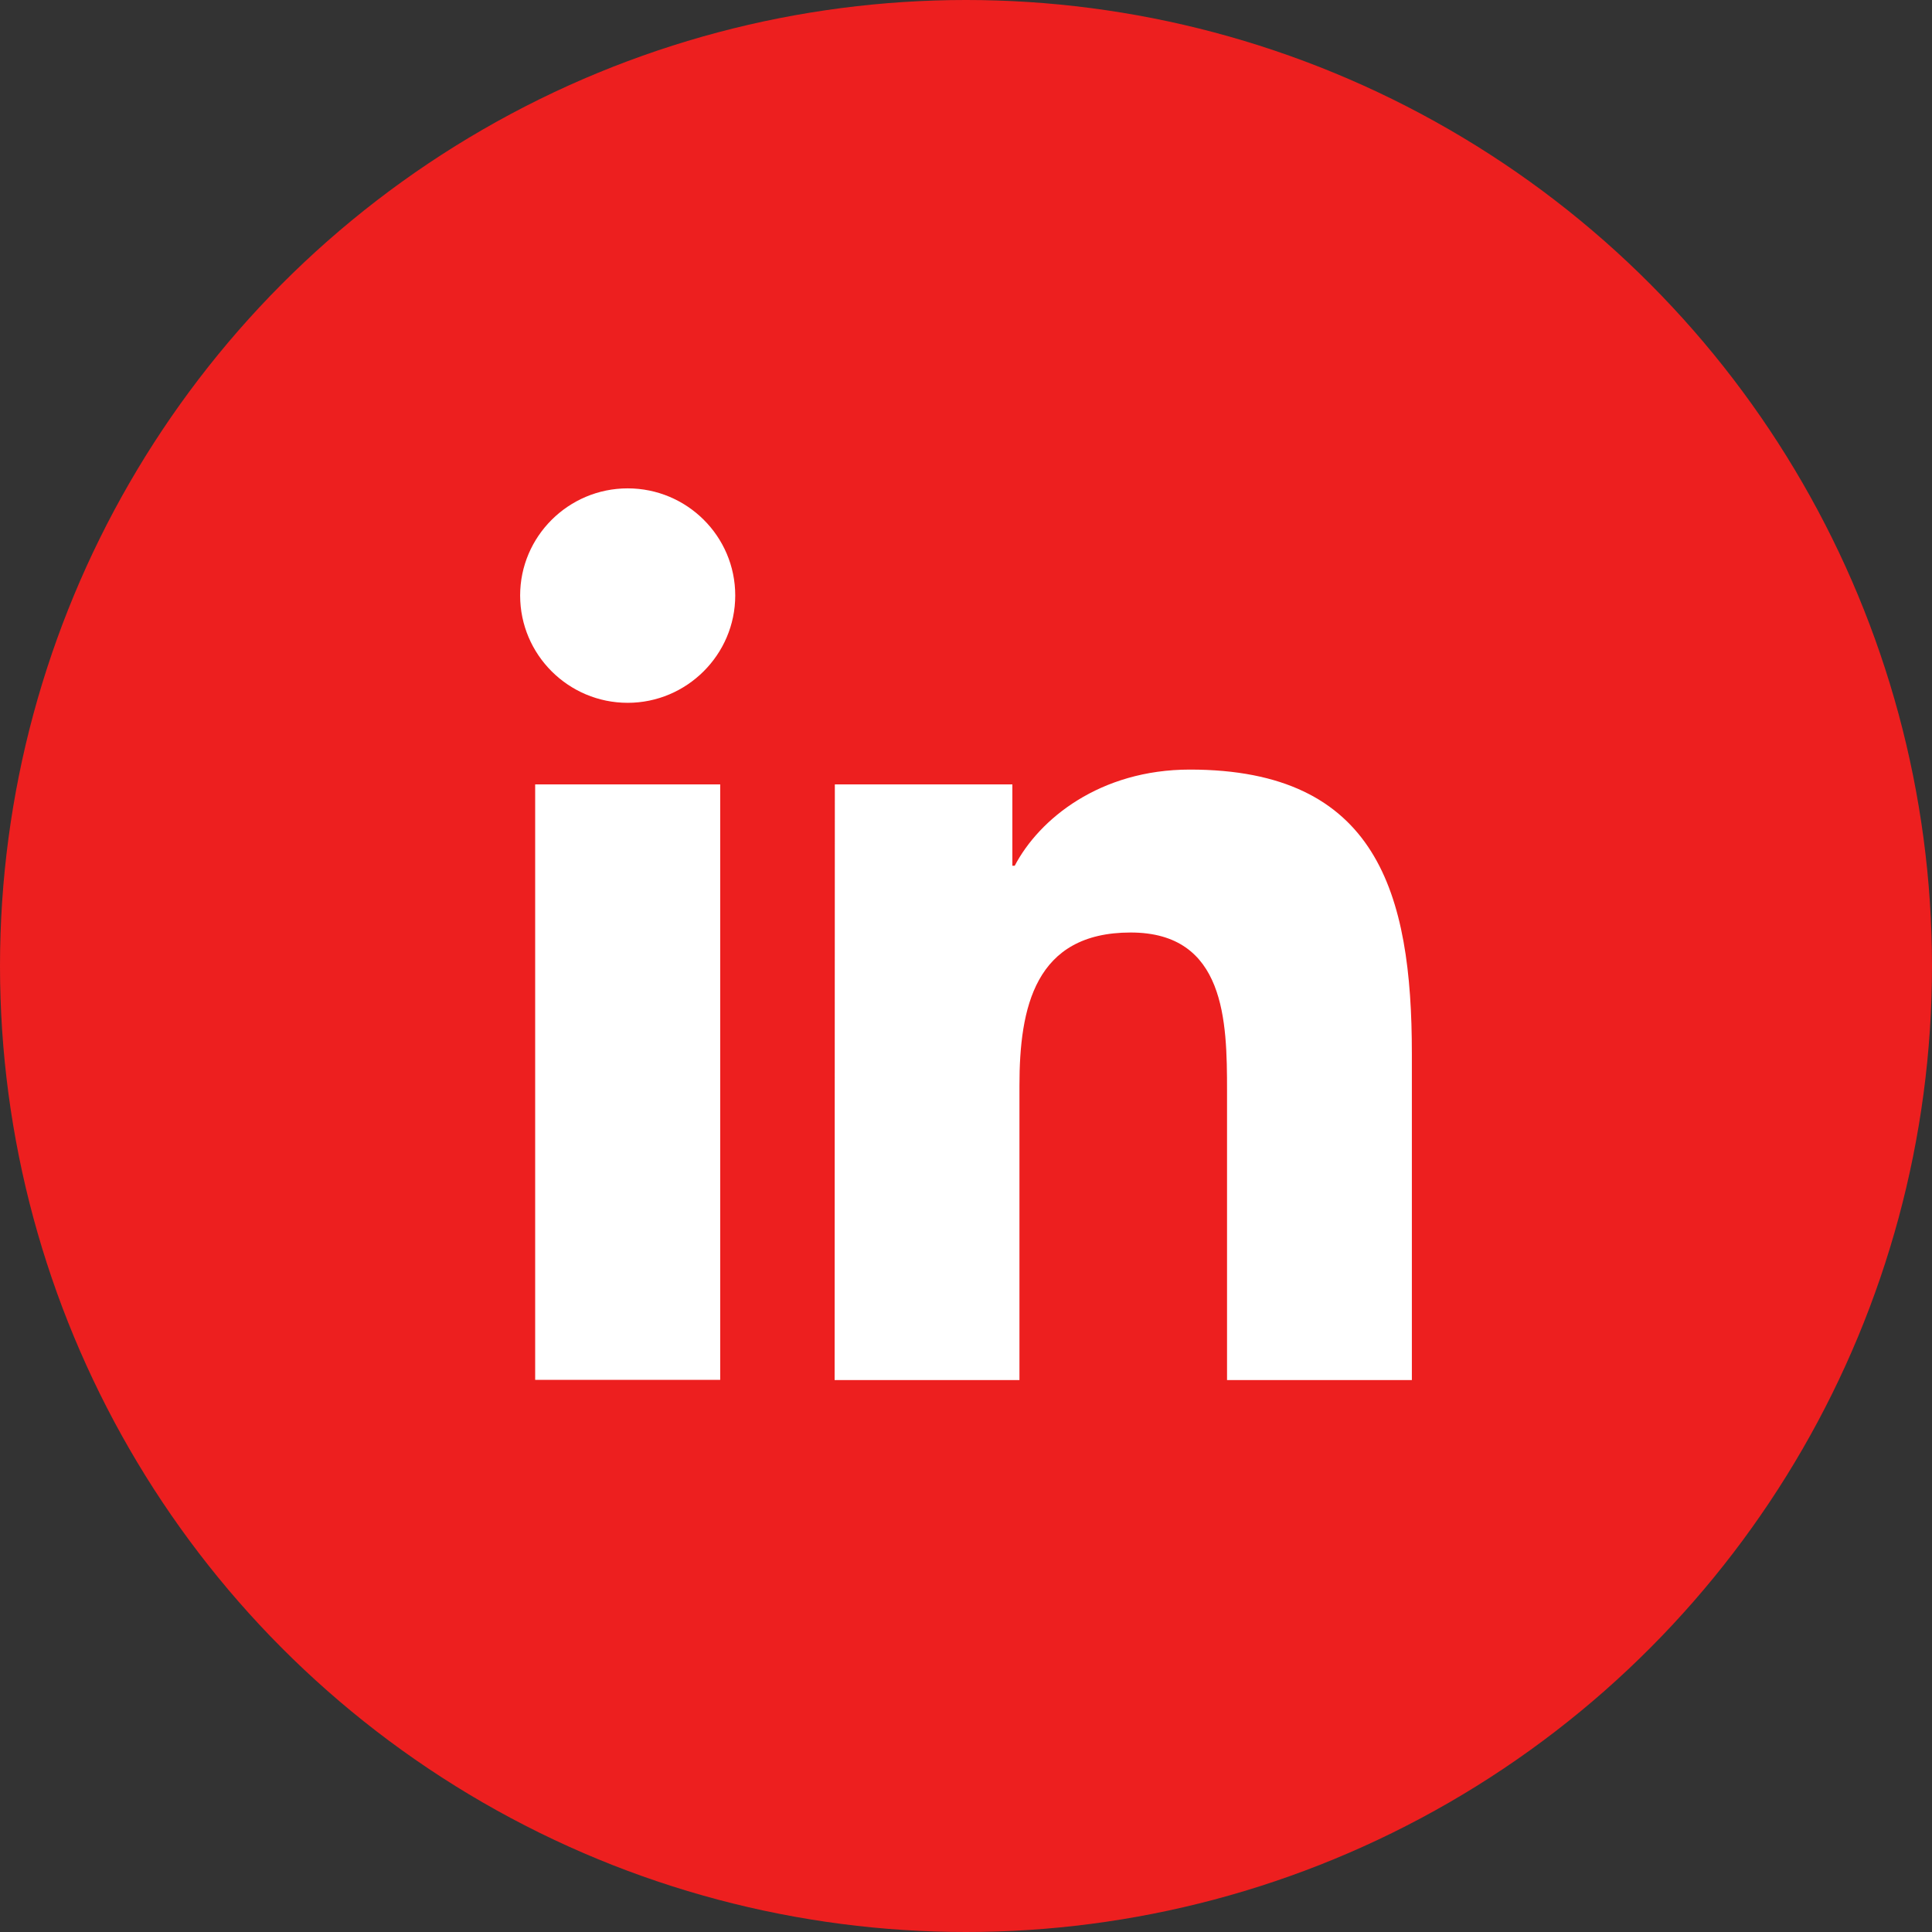
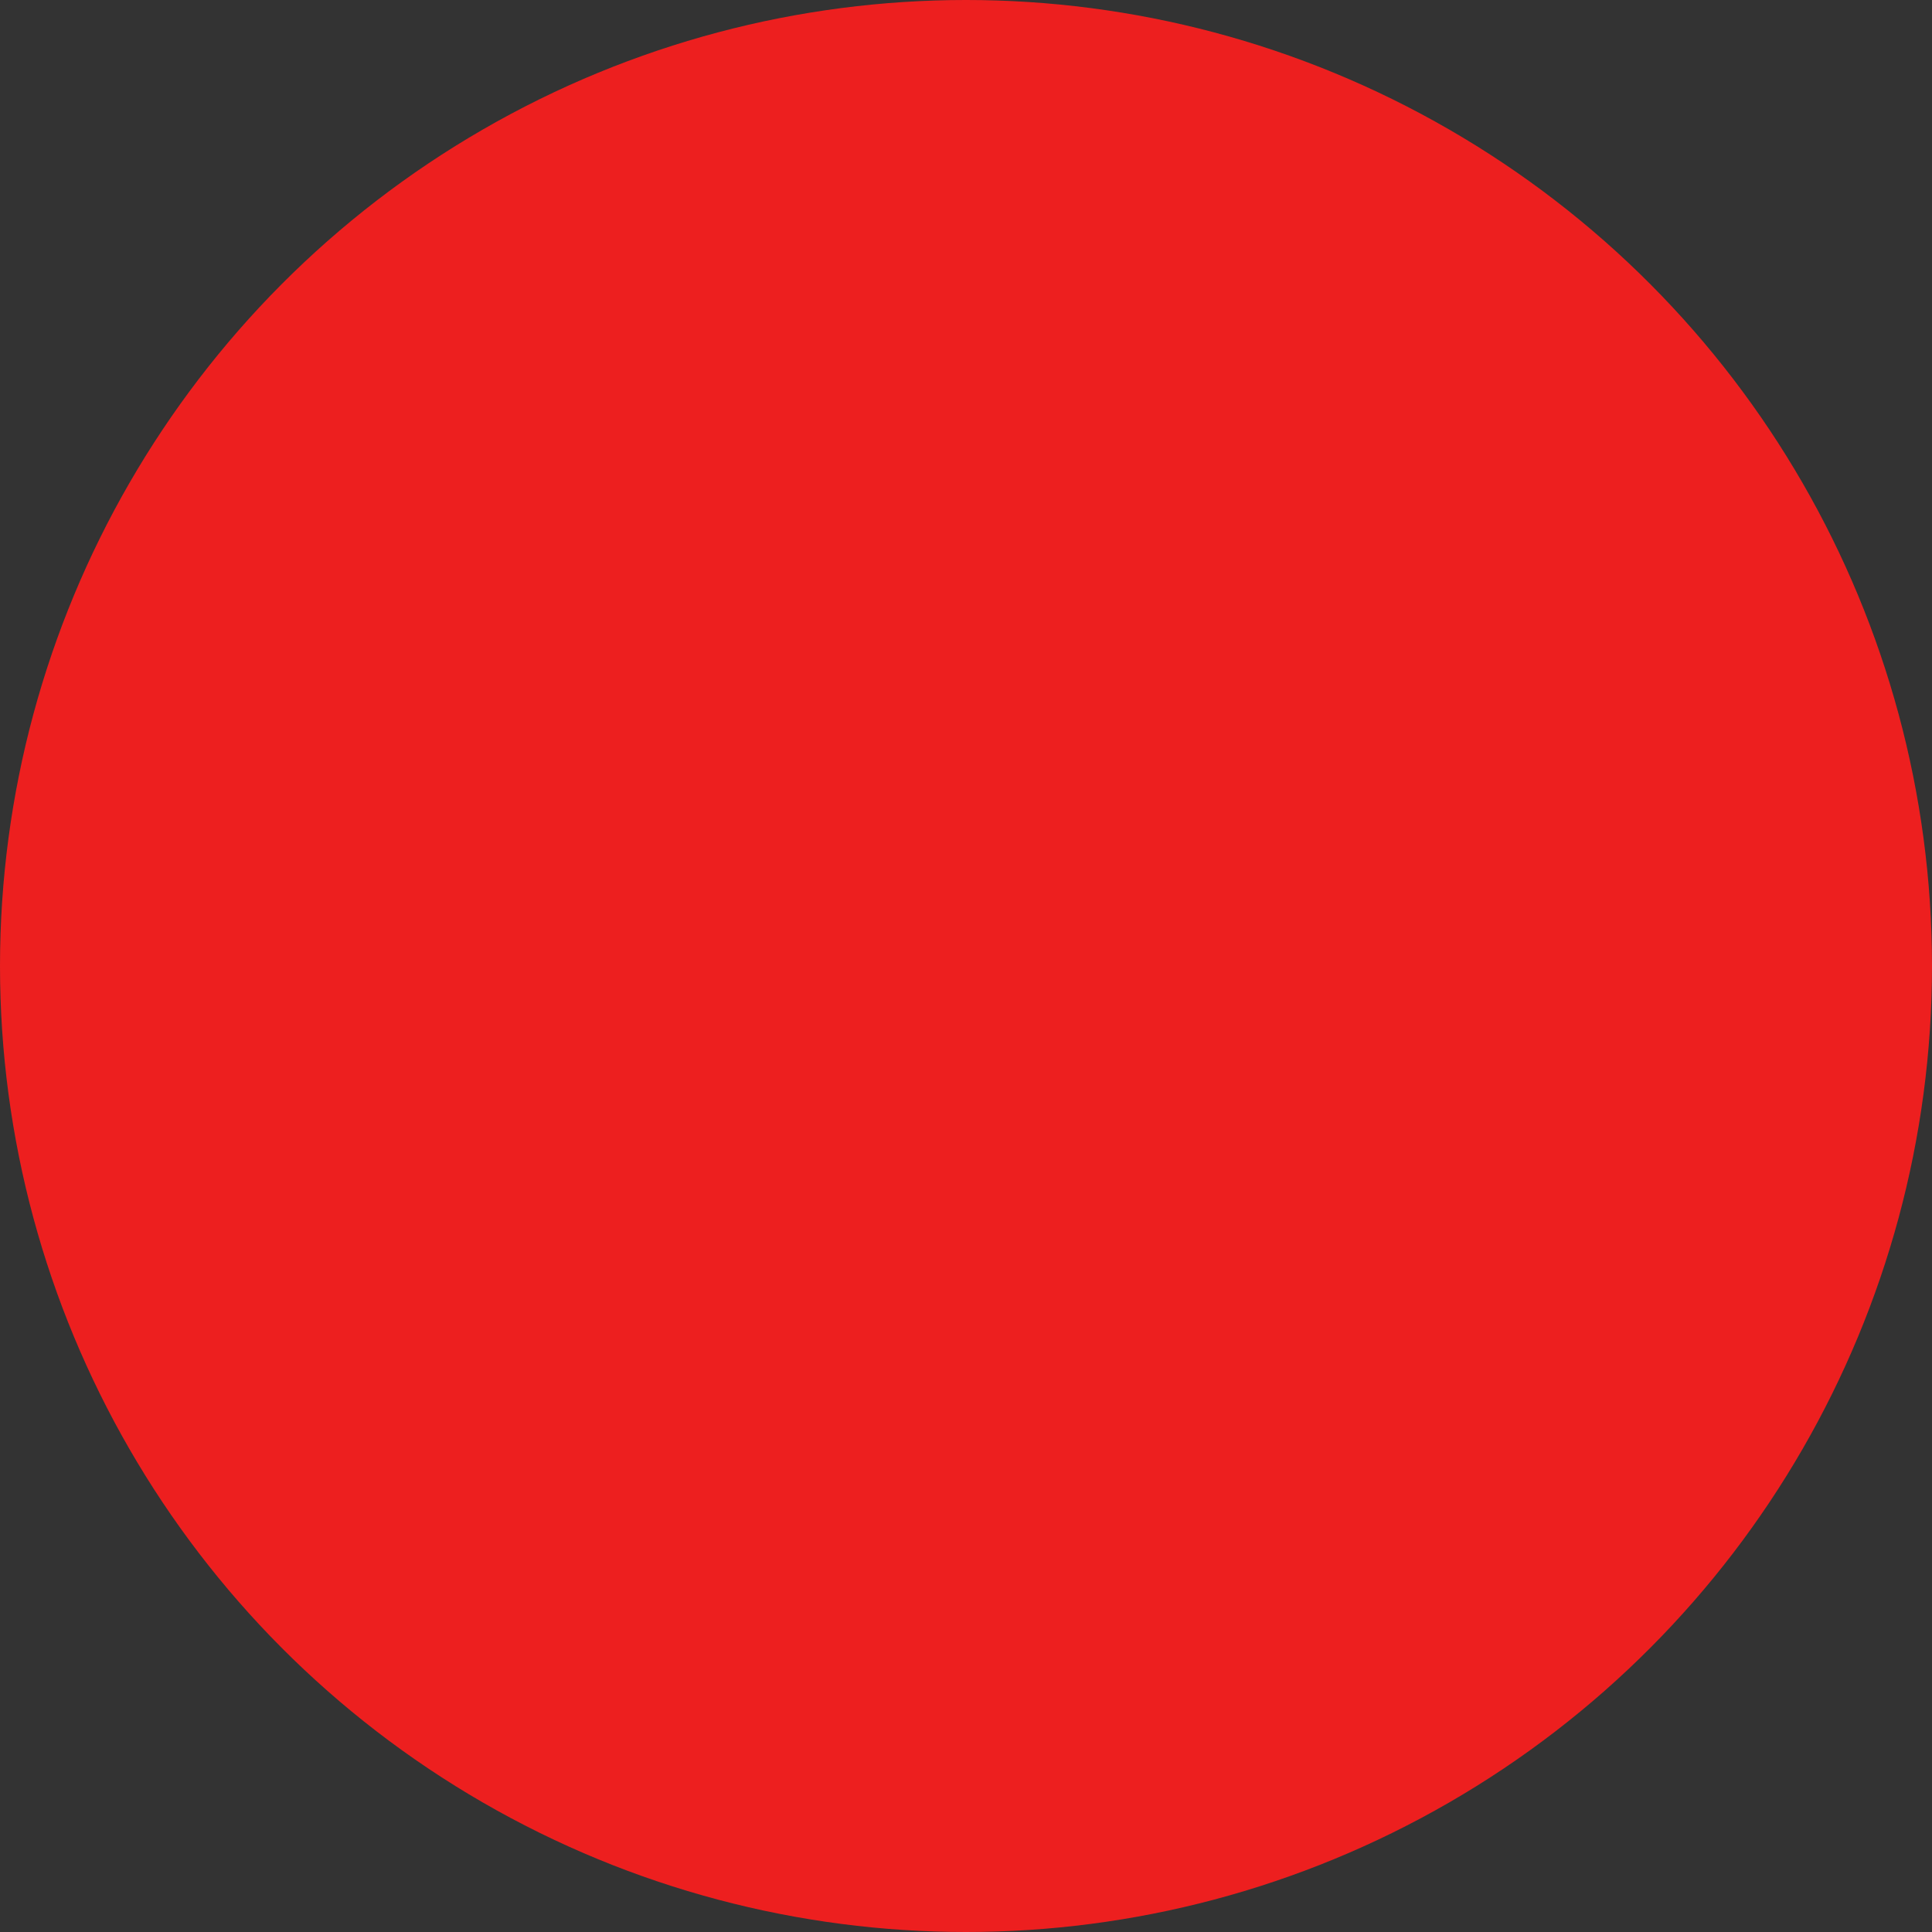
<svg xmlns="http://www.w3.org/2000/svg" version="1.1" id="Capa_1" x="0px" y="0px" viewBox="0 0 90 90" style="enable-background:new 0 0 90 90;" xml:space="preserve">
  <rect x="0" y="0" width="90" height="90" fill="#333333" stroke="none" />
  <style type="text/css">
	.st0{fill:#ED1F1F;}
	.st1{fill:#FFFFFF;}
</style>
  <g>
    <g>
      <g>
        <circle class="st0" cx="45" cy="45" r="45" />
      </g>
      <g>
        <g>
-           <path class="st1" d="M24.93,36.54h8.62v27.74h-8.62V36.54z M29.24,22.75c2.76,0,5.01,2.23,5.01,4.99s-2.26,5-5.01,5      c-2.76,0-5.01-2.24-5.01-5C24.23,24.99,26.48,22.75,29.24,22.75" />
-           <path class="st1" d="M38.89,36.54h8.27v3.79h0.11c1.14-2.18,3.97-4.48,8.16-4.48c8.72,0,10.34,5.75,10.34,13.23v15.21h-8.61      V50.8c0-3.22-0.07-7.36-4.49-7.36c-4.47,0-5.18,3.51-5.18,7.13v13.72h-8.61L38.89,36.54L38.89,36.54z" />
-         </g>
+           </g>
      </g>
    </g>
  </g>
</svg>